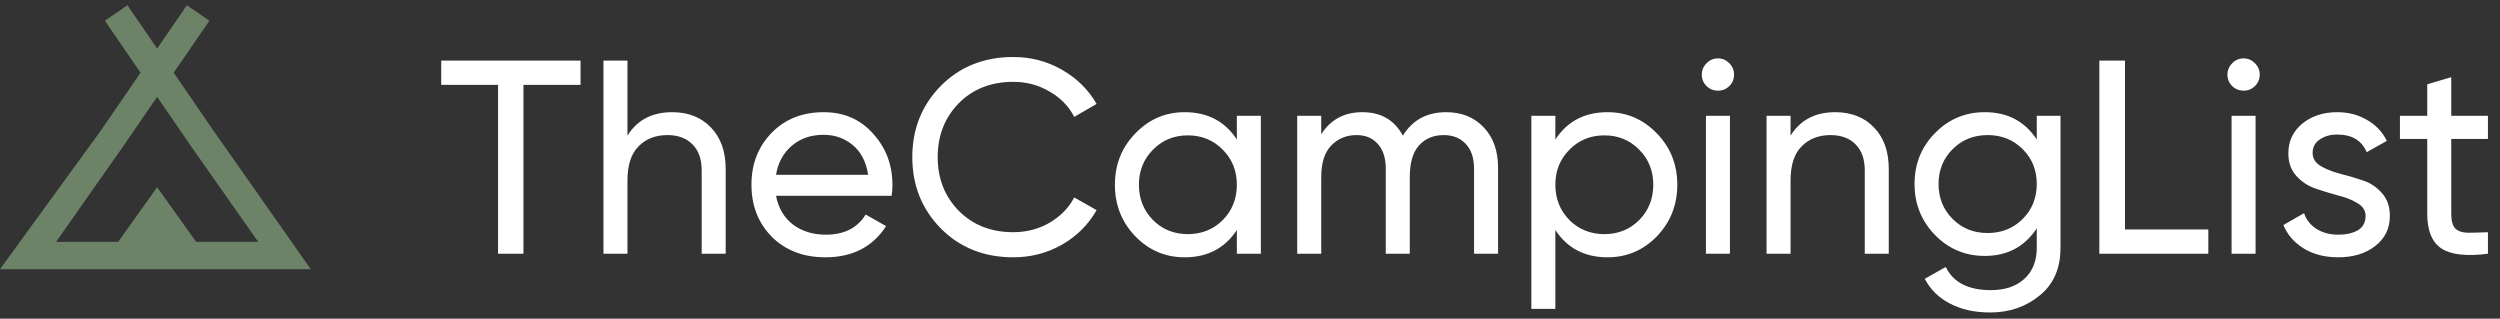
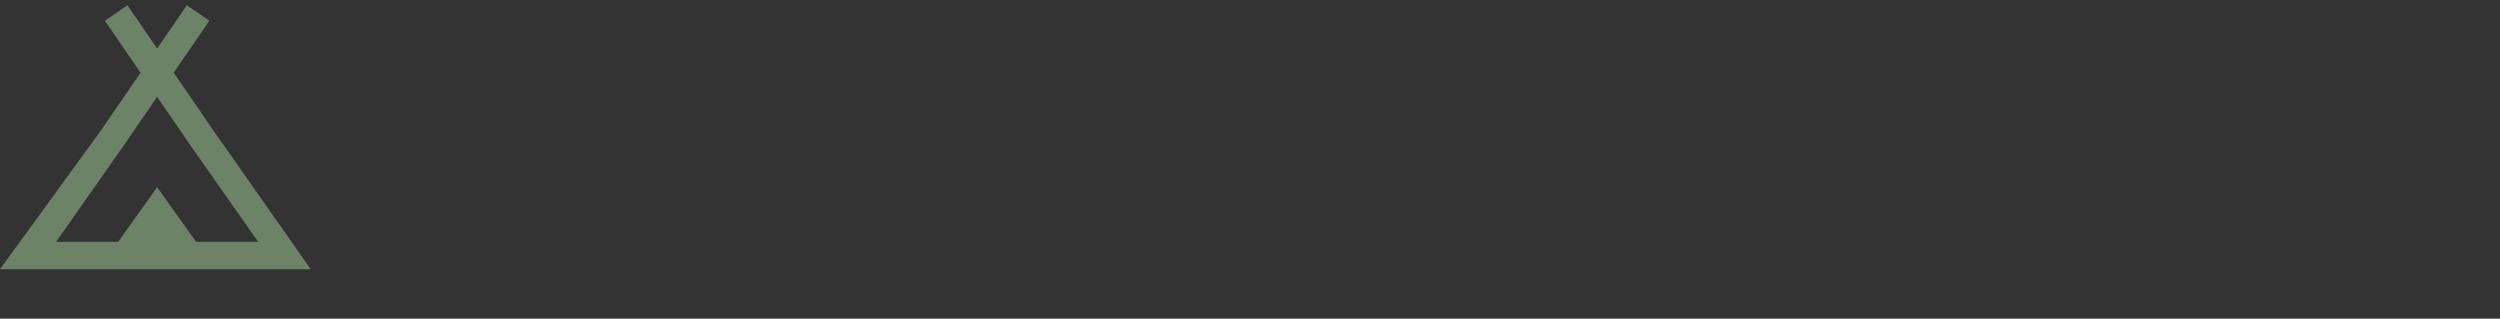
<svg xmlns="http://www.w3.org/2000/svg" width="808" height="103" viewBox="0 0 808 103" fill="none">
  <rect x="0" y="0" width="808" height="103" fill="#333333" stroke="none" />
  <path fill-rule="evenodd" clip-rule="evenodd" d="M45.43 23.499L32.643 42.129L0 87H100.438L68.929 42.129L56.142 23.499L67.675 6.697L60.393 1.699L50.786 15.695L41.179 1.699L33.897 6.697L45.43 23.499ZM38.187 78.168H18.129L39.898 47.166L50.786 31.303L61.674 47.166L83.444 78.168H63.384L50.786 60.503L38.187 78.168Z" fill="#6C8368" />
-   <path d="M187.634 19.583V27.43H169.177V82H160.973V27.43H142.605V19.583H187.634ZM217.241 36.258C222.472 36.258 226.663 37.922 229.813 41.251C232.964 44.52 234.539 48.979 234.539 54.626V82H226.782V55.072C226.782 51.446 225.801 48.652 223.839 46.69C221.878 44.669 219.173 43.658 215.725 43.658C211.861 43.658 208.74 44.877 206.363 47.314C203.985 49.692 202.796 53.377 202.796 58.371V82H195.038V19.583H202.796V43.837C205.947 38.784 210.762 36.258 217.241 36.258ZM250.808 63.275C251.581 67.258 253.394 70.349 256.247 72.548C259.16 74.748 262.727 75.847 266.947 75.847C272.832 75.847 277.112 73.678 279.787 69.338L286.386 73.083C282.046 79.801 275.507 83.159 266.769 83.159C259.695 83.159 253.929 80.96 249.471 76.561C245.072 72.103 242.872 66.485 242.872 59.708C242.872 52.991 245.042 47.403 249.381 42.945C253.721 38.487 259.338 36.258 266.234 36.258C272.773 36.258 278.093 38.576 282.195 43.212C286.356 47.79 288.436 53.318 288.436 59.797C288.436 60.927 288.347 62.086 288.169 63.275H250.808ZM266.234 43.569C262.073 43.569 258.625 44.758 255.891 47.136C253.156 49.454 251.462 52.575 250.808 56.498H280.59C279.936 52.278 278.271 49.068 275.596 46.868C272.921 44.669 269.801 43.569 266.234 43.569ZM327.492 83.159C318.04 83.159 310.223 80.038 304.041 73.797C297.918 67.555 294.857 59.887 294.857 50.792C294.857 41.697 297.918 34.028 304.041 27.787C310.223 21.545 318.04 18.424 327.492 18.424C333.199 18.424 338.43 19.791 343.185 22.526C348 25.26 351.745 28.946 354.42 33.583L347.198 37.773C345.415 34.326 342.74 31.591 339.173 29.57C335.666 27.489 331.772 26.449 327.492 26.449C320.299 26.449 314.414 28.767 309.837 33.404C305.319 38.041 303.06 43.837 303.06 50.792C303.06 57.687 305.319 63.453 309.837 68.09C314.414 72.727 320.299 75.045 327.492 75.045C331.772 75.045 335.666 74.034 339.173 72.013C342.74 69.933 345.415 67.198 347.198 63.81L354.42 67.912C351.805 72.548 348.09 76.264 343.275 79.058C338.46 81.792 333.199 83.159 327.492 83.159ZM399.751 37.417H407.508V82H399.751V74.332C395.887 80.217 390.269 83.159 382.898 83.159C376.656 83.159 371.336 80.9 366.937 76.382C362.538 71.805 360.339 66.247 360.339 59.708C360.339 53.169 362.538 47.641 366.937 43.123C371.336 38.546 376.656 36.258 382.898 36.258C390.269 36.258 395.887 39.2 399.751 45.085V37.417ZM383.879 75.669C388.397 75.669 392.171 74.153 395.203 71.122C398.235 68.031 399.751 64.226 399.751 59.708C399.751 55.191 398.235 51.416 395.203 48.384C392.171 45.293 388.397 43.748 383.879 43.748C379.421 43.748 375.676 45.293 372.644 48.384C369.612 51.416 368.096 55.191 368.096 59.708C368.096 64.226 369.612 68.031 372.644 71.122C375.676 74.153 379.421 75.669 383.879 75.669ZM467.411 36.258C472.405 36.258 476.447 37.892 479.538 41.162C482.629 44.372 484.175 48.741 484.175 54.269V82H476.417V54.537C476.417 51.089 475.525 48.414 473.742 46.512C471.959 44.609 469.581 43.658 466.609 43.658C463.28 43.658 460.605 44.788 458.584 47.047C456.622 49.246 455.641 52.634 455.641 57.212V82H447.884V54.537C447.884 51.089 447.022 48.414 445.298 46.512C443.634 44.609 441.345 43.658 438.432 43.658C435.163 43.658 432.428 44.788 430.229 47.047C428.089 49.306 427.019 52.694 427.019 57.212V82H419.261V37.417H427.019V43.391C430.05 38.635 434.479 36.258 440.305 36.258C446.309 36.258 450.678 38.784 453.412 43.837C456.503 38.784 461.17 36.258 467.411 36.258ZM519.541 36.258C525.783 36.258 531.103 38.546 535.502 43.123C539.901 47.641 542.1 53.169 542.1 59.708C542.1 66.247 539.901 71.805 535.502 76.382C531.103 80.9 525.783 83.159 519.541 83.159C512.17 83.159 506.552 80.217 502.689 74.332V99.833H494.931V37.417H502.689V45.085C506.552 39.2 512.17 36.258 519.541 36.258ZM518.56 75.669C523.019 75.669 526.764 74.153 529.795 71.122C532.827 68.031 534.343 64.226 534.343 59.708C534.343 55.191 532.827 51.416 529.795 48.384C526.764 45.293 523.019 43.748 518.56 43.748C514.042 43.748 510.268 45.293 507.236 48.384C504.204 51.416 502.689 55.191 502.689 59.708C502.689 64.226 504.204 68.031 507.236 71.122C510.268 74.153 514.042 75.669 518.56 75.669ZM555.28 29.302C553.794 29.302 552.546 28.797 551.535 27.787C550.525 26.776 550.019 25.558 550.019 24.131C550.019 22.704 550.525 21.485 551.535 20.475C552.546 19.405 553.794 18.87 555.28 18.87C556.707 18.87 557.925 19.405 558.936 20.475C559.947 21.485 560.452 22.704 560.452 24.131C560.452 25.558 559.947 26.776 558.936 27.787C557.925 28.797 556.707 29.302 555.28 29.302ZM551.357 82V37.417H559.114V82H551.357ZM593.152 36.258C598.383 36.258 602.574 37.922 605.724 41.251C608.875 44.52 610.45 48.979 610.45 54.626V82H602.692V55.072C602.692 51.446 601.712 48.652 599.75 46.69C597.788 44.669 595.084 43.658 591.636 43.658C587.772 43.658 584.651 44.877 582.273 47.314C579.896 49.692 578.707 53.377 578.707 58.371V82H570.949V37.417H578.707V43.837C581.857 38.784 586.672 36.258 593.152 36.258ZM658.284 37.417H665.952V80.127C665.952 86.726 663.723 91.838 659.265 95.464C654.806 99.15 649.456 100.993 643.215 100.993C638.221 100.993 633.912 100.041 630.285 98.139C626.659 96.296 623.925 93.621 622.082 90.114L628.859 86.28C631.296 91.273 636.141 93.77 643.393 93.77C648.03 93.77 651.656 92.551 654.271 90.114C656.946 87.677 658.284 84.348 658.284 80.127V73.797C654.36 79.741 648.773 82.713 641.52 82.713C635.16 82.713 629.78 80.454 625.381 75.937C620.982 71.419 618.783 65.92 618.783 59.441C618.783 52.961 620.982 47.492 625.381 43.034C629.78 38.516 635.16 36.258 641.52 36.258C648.832 36.258 654.42 39.2 658.284 45.085V37.417ZM631.088 70.765C634.12 73.797 637.894 75.312 642.412 75.312C646.93 75.312 650.705 73.797 653.736 70.765C656.768 67.733 658.284 63.959 658.284 59.441C658.284 54.983 656.768 51.237 653.736 48.206C650.705 45.174 646.93 43.658 642.412 43.658C637.894 43.658 634.12 45.174 631.088 48.206C628.056 51.237 626.54 54.983 626.54 59.441C626.54 63.959 628.056 67.733 631.088 70.765ZM686.8 74.153H713.729V82H678.508V19.583H686.8V74.153ZM725.167 29.302C723.681 29.302 722.433 28.797 721.422 27.787C720.412 26.776 719.906 25.558 719.906 24.131C719.906 22.704 720.412 21.485 721.422 20.475C722.433 19.405 723.681 18.87 725.167 18.87C726.594 18.87 727.812 19.405 728.823 20.475C729.833 21.485 730.339 22.704 730.339 24.131C730.339 25.558 729.833 26.776 728.823 27.787C727.812 28.797 726.594 29.302 725.167 29.302ZM721.244 82V37.417H729.001V82H721.244ZM747.436 49.454C747.436 51.178 748.298 52.575 750.022 53.645C751.746 54.656 753.827 55.488 756.264 56.142C758.701 56.736 761.138 57.449 763.576 58.282C766.013 59.054 768.093 60.422 769.817 62.383C771.541 64.286 772.403 66.752 772.403 69.784C772.403 73.826 770.828 77.066 767.677 79.503C764.586 81.941 760.603 83.159 755.729 83.159C751.39 83.159 747.674 82.208 744.583 80.306C741.492 78.404 739.293 75.877 737.985 72.727L744.672 68.892C745.386 71.032 746.723 72.727 748.685 73.975C750.646 75.223 752.995 75.847 755.729 75.847C758.285 75.847 760.395 75.372 762.06 74.421C763.724 73.41 764.556 71.865 764.556 69.784C764.556 68.06 763.695 66.693 761.971 65.683C760.247 64.612 758.166 63.78 755.729 63.186C753.292 62.532 750.855 61.789 748.417 60.957C745.98 60.124 743.9 58.757 742.176 56.855C740.452 54.953 739.59 52.516 739.59 49.543C739.59 45.679 741.076 42.499 744.048 40.002C747.08 37.506 750.855 36.258 755.372 36.258C758.998 36.258 762.208 37.09 765.002 38.754C767.856 40.359 769.996 42.618 771.422 45.531L764.913 49.187C763.308 45.382 760.128 43.48 755.372 43.48C753.173 43.48 751.3 44.015 749.755 45.085C748.209 46.096 747.436 47.552 747.436 49.454ZM804.1 44.907H792.241V69.071C792.241 71.27 792.657 72.846 793.489 73.797C794.381 74.688 795.718 75.164 797.501 75.223C799.285 75.223 801.484 75.164 804.1 75.045V82C797.323 82.892 792.36 82.357 789.209 80.395C786.058 78.374 784.483 74.599 784.483 69.071V44.907H775.656V37.417H784.483V27.252L792.241 24.933V37.417H804.1V44.907Z" fill="#FFFFFF" />
</svg>